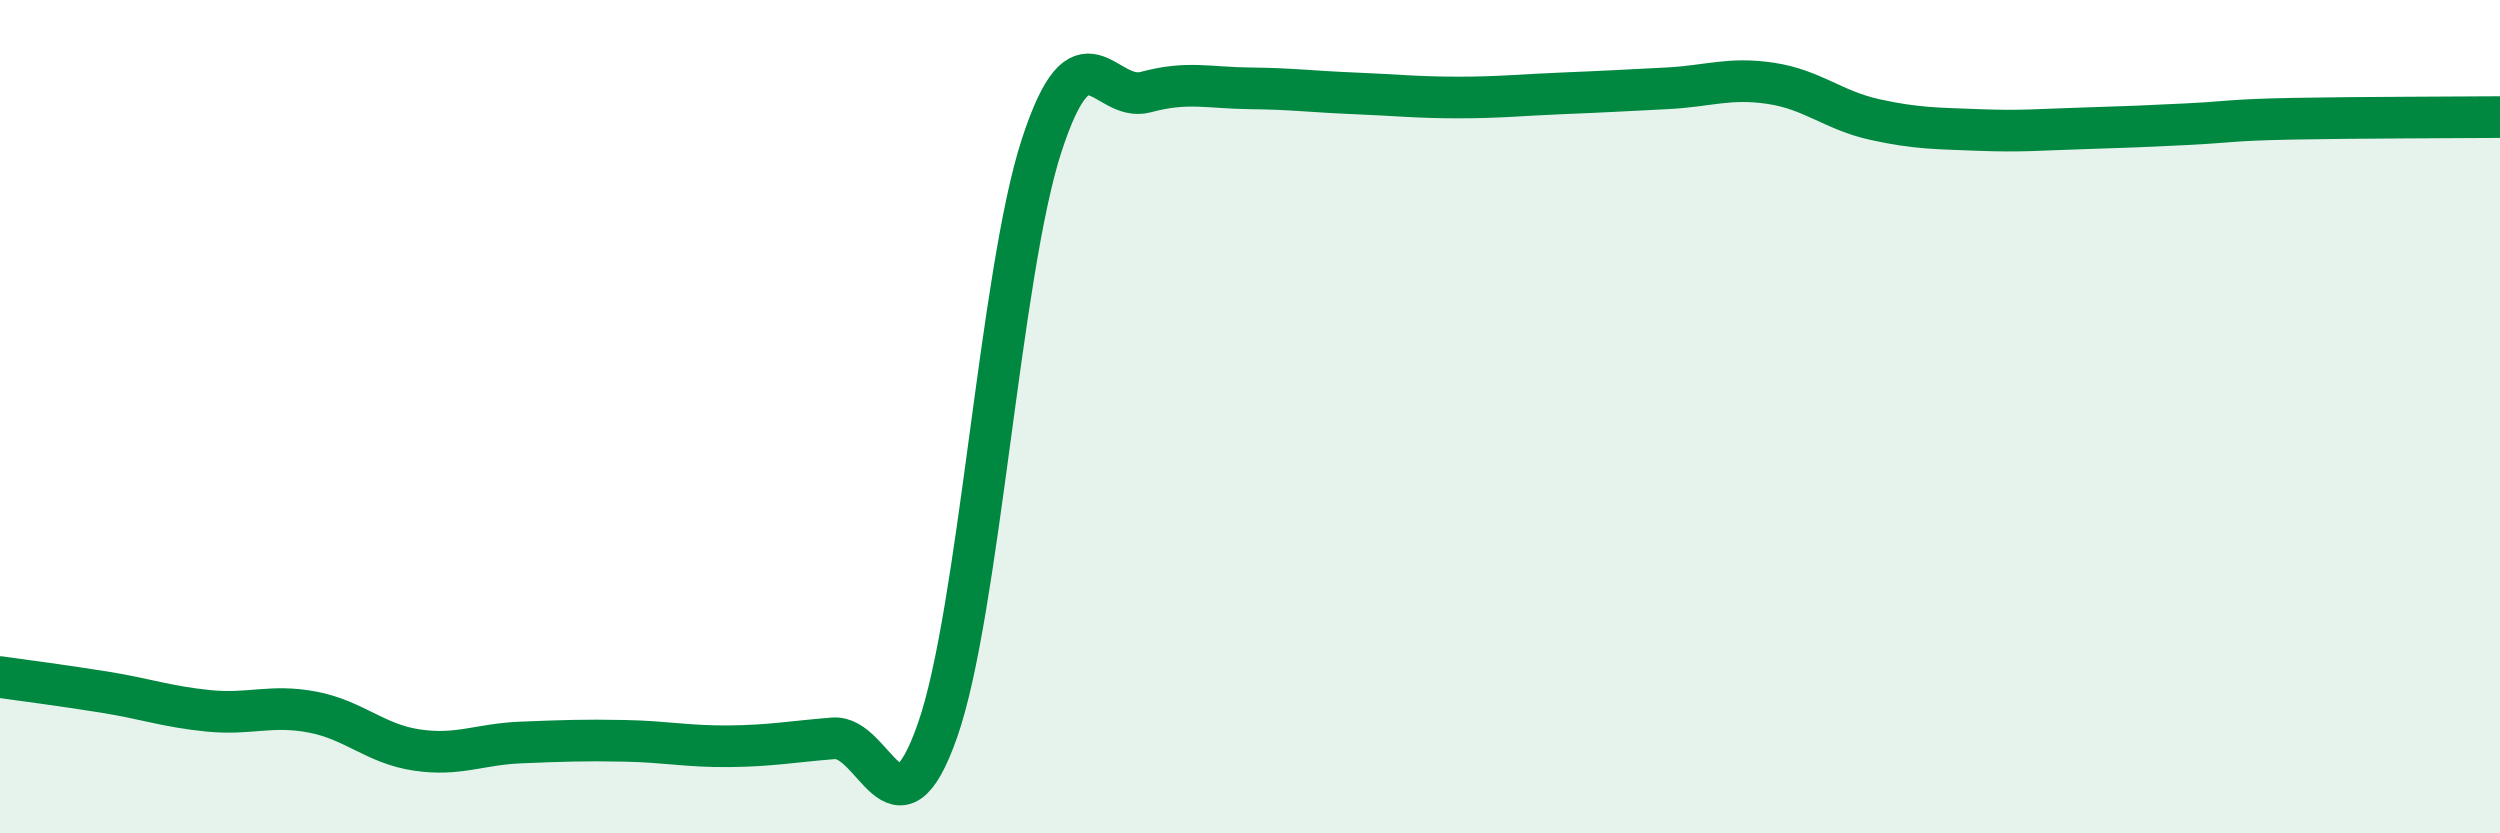
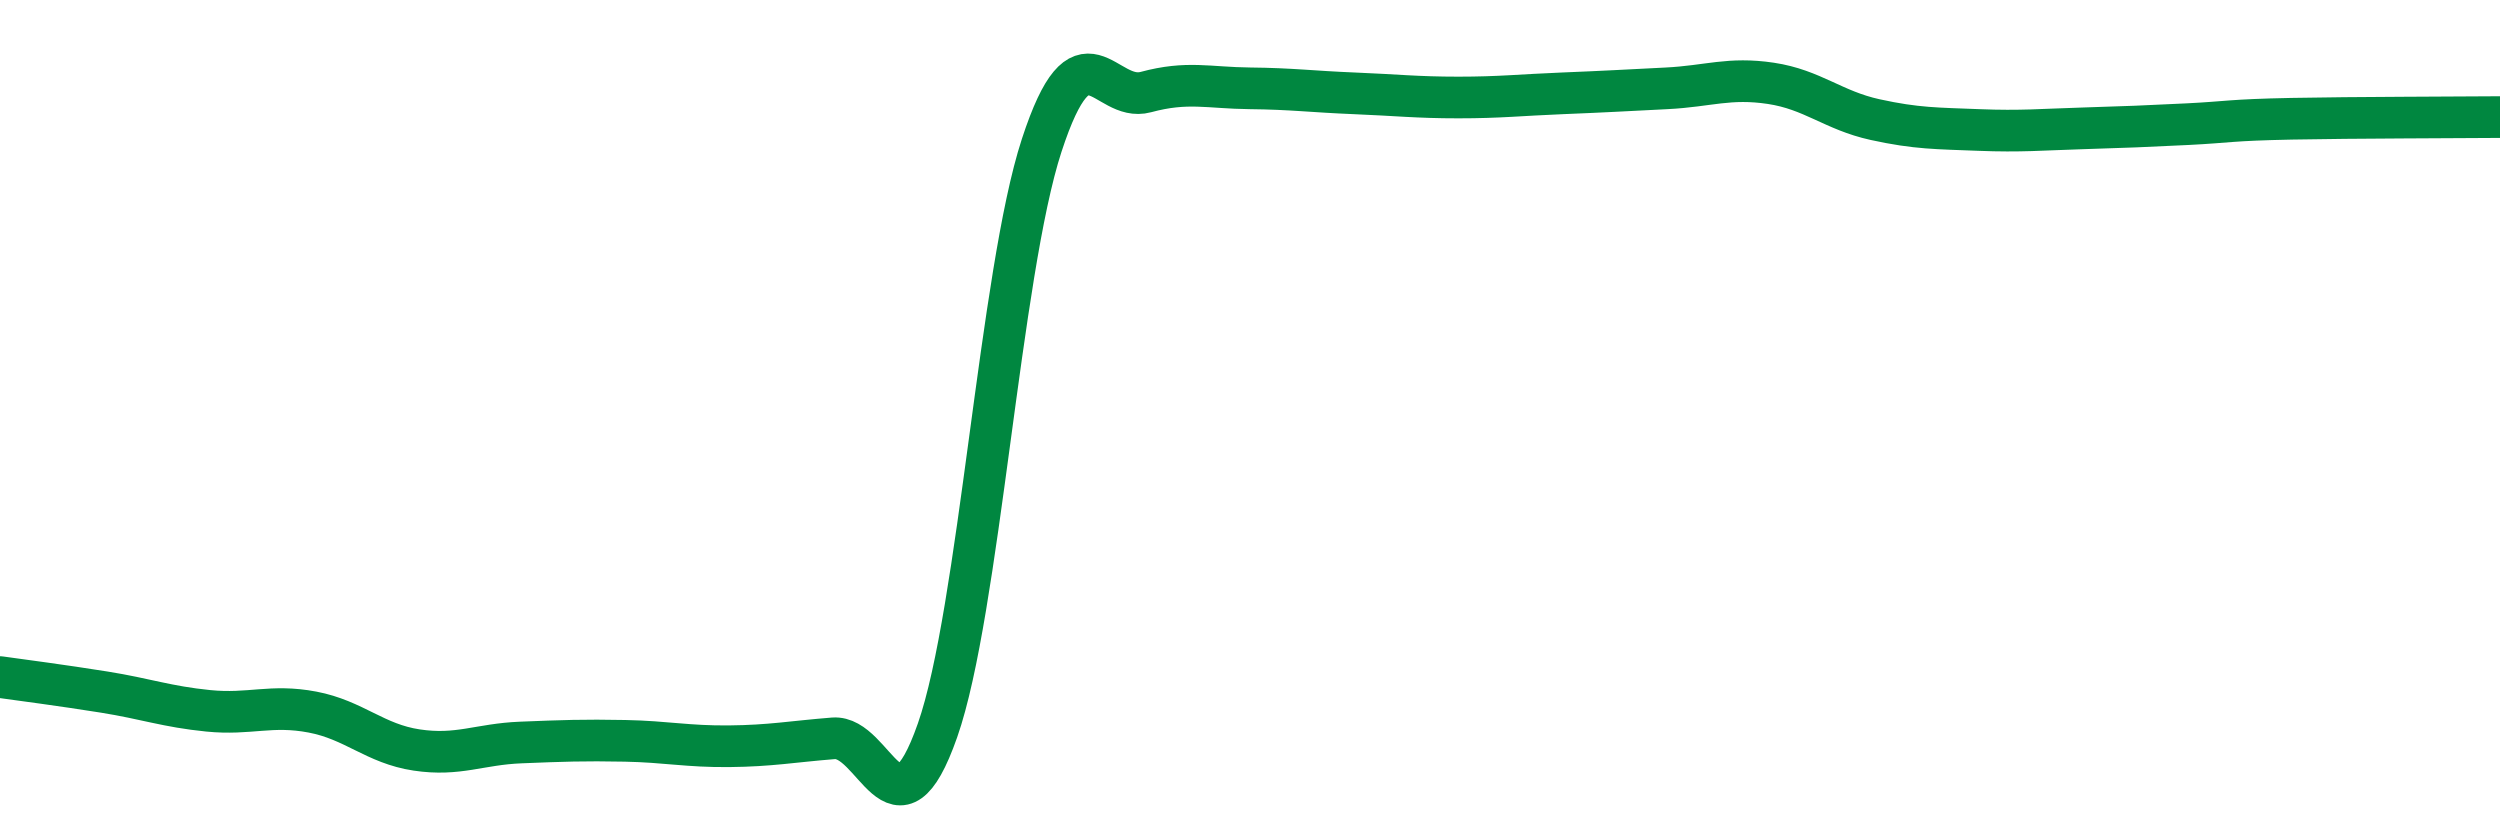
<svg xmlns="http://www.w3.org/2000/svg" width="60" height="20" viewBox="0 0 60 20">
-   <path d="M 0,16.25 C 0.5,16.32 1.5,16.45 2.5,16.61 C 3.5,16.77 4,16.96 5,17.06 C 6,17.16 6.5,16.9 7.5,17.09 C 8.5,17.28 9,17.85 10,18 C 11,18.15 11.5,17.86 12.5,17.82 C 13.5,17.78 14,17.76 15,17.78 C 16,17.8 16.5,17.92 17.5,17.91 C 18.5,17.9 19,17.8 20,17.72 C 21,17.64 21.5,20.38 22.5,17.53 C 23.5,14.68 24,6.55 25,3.49 C 26,0.43 26.5,2.48 27.5,2.21 C 28.5,1.94 29,2.11 30,2.12 C 31,2.13 31.5,2.2 32.5,2.24 C 33.5,2.28 34,2.34 35,2.34 C 36,2.34 36.5,2.28 37.5,2.24 C 38.5,2.2 39,2.17 40,2.12 C 41,2.07 41.5,1.85 42.5,2 C 43.5,2.15 44,2.65 45,2.87 C 46,3.09 46.5,3.08 47.5,3.12 C 48.5,3.16 49,3.11 50,3.08 C 51,3.05 51.5,3.03 52.5,2.98 C 53.5,2.93 53.5,2.88 55,2.85 C 56.5,2.82 59,2.82 60,2.81L60 20L0 20Z" fill="#008740" opacity="0.1" stroke-linecap="round" stroke-linejoin="round" />
  <path d="M 0,16.25 C 0.5,16.32 1.5,16.45 2.5,16.61 C 3.5,16.77 4,16.96 5,17.06 C 6,17.16 6.5,16.9 7.5,17.09 C 8.5,17.28 9,17.85 10,18 C 11,18.15 11.5,17.86 12.5,17.82 C 13.5,17.78 14,17.76 15,17.78 C 16,17.8 16.5,17.92 17.5,17.91 C 18.5,17.9 19,17.8 20,17.72 C 21,17.64 21.5,20.38 22.5,17.53 C 23.5,14.68 24,6.55 25,3.49 C 26,0.43 26.5,2.48 27.5,2.21 C 28.5,1.94 29,2.11 30,2.12 C 31,2.13 31.5,2.2 32.5,2.24 C 33.5,2.28 34,2.34 35,2.34 C 36,2.34 36.5,2.28 37.5,2.24 C 38.5,2.2 39,2.17 40,2.12 C 41,2.07 41.5,1.85 42.5,2 C 43.5,2.15 44,2.65 45,2.87 C 46,3.09 46.5,3.08 47.5,3.12 C 48.5,3.16 49,3.11 50,3.08 C 51,3.05 51.5,3.03 52.5,2.98 C 53.5,2.93 53.5,2.88 55,2.85 C 56.5,2.82 59,2.82 60,2.81" stroke="#008740" stroke-width="1" fill="none" stroke-linecap="round" stroke-linejoin="round" />
</svg>